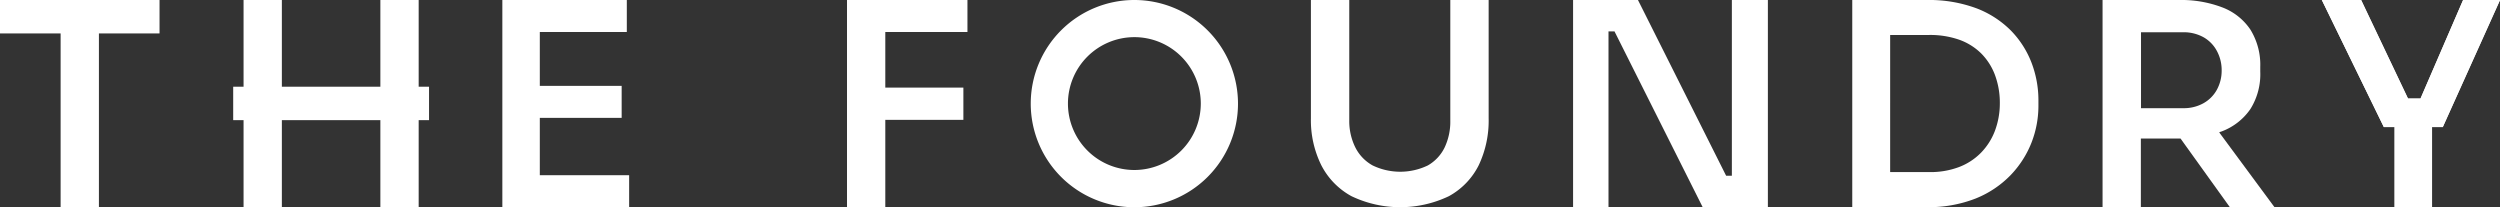
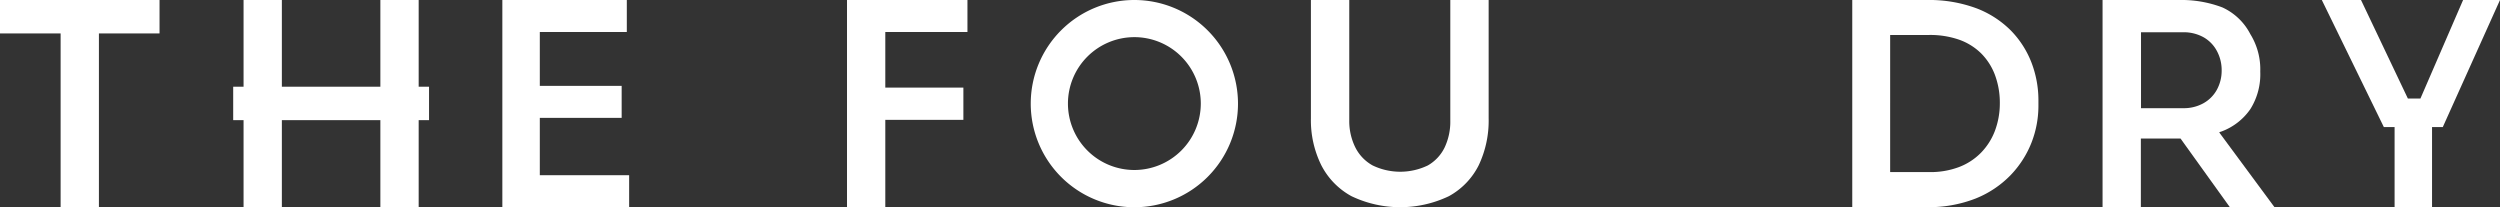
<svg xmlns="http://www.w3.org/2000/svg" viewBox="0 0 503.98 41.77">
  <rect x="0" y="0" width="503.98" height="41.77" fill="#333333" stroke="none" />
  <defs>
    <style>.cls-1{fill:#fff;}</style>
  </defs>
  <g id="Layer_1" data-name="Layer 1">
-     <path class="cls-1" d="M447.68,26.55l.17-.05.16-.06h0A12.23,12.23,0,0,0,453.65,22a13.17,13.17,0,0,0,2-7.56v-.93a13.48,13.48,0,0,0-2-7.56A11.91,11.91,0,0,0,448,1.49,23.28,23.28,0,0,0,439.3,0H423.86V41.77h7.72V27.93h8l9.95,13.85h9l-11.16-15.1Zm-3.48-5.74a8.09,8.09,0,0,1-4,1h-8.59V6.5h8.59a8.23,8.23,0,0,1,4,1,6.89,6.89,0,0,1,2.67,2.71,8.13,8.13,0,0,1,1,4,8,8,0,0,1-1,3.94A6.93,6.93,0,0,1,444.2,20.81Z" />
+     <path class="cls-1" d="M447.68,26.55l.17-.05.16-.06h0A12.23,12.23,0,0,0,453.65,22a13.17,13.17,0,0,0,2-7.56a13.48,13.48,0,0,0-2-7.56A11.91,11.91,0,0,0,448,1.49,23.28,23.28,0,0,0,439.3,0H423.86V41.77h7.72V27.93h8l9.95,13.85h9l-11.16-15.1Zm-3.48-5.74a8.09,8.09,0,0,1-4,1h-8.59V6.5h8.59a8.23,8.23,0,0,1,4,1,6.89,6.89,0,0,1,2.67,2.71,8.13,8.13,0,0,1,1,4,8,8,0,0,1-1,3.94A6.93,6.93,0,0,1,444.2,20.81Z" />
    <polygon class="cls-1" points="12.22 41.77 19.94 41.77 19.94 6.74 32.16 6.74 32.16 0 0 0 0 6.74 12.22 6.74 12.22 41.77" />
    <polygon class="cls-1" points="84.4 0 76.68 0 76.68 17.48 56.82 17.48 56.82 0 49.1 0 49.1 17.48 47.01 17.48 47.01 24.22 49.1 24.22 49.1 41.77 56.82 41.77 56.82 24.22 76.68 24.22 76.68 41.77 84.4 41.77 84.4 24.22 86.49 24.22 86.49 17.48 84.4 17.48 84.4 0" />
    <polygon class="cls-1" points="108.82 23.76 125.32 23.76 125.32 17.31 108.82 17.31 108.82 6.45 126.36 6.45 126.36 0 101.27 0 101.27 41.77 126.83 41.77 126.83 35.32 108.82 35.32 108.82 23.76" />
    <polygon class="cls-1" points="194.21 17.66 178.47 17.66 178.47 6.45 195.03 6.45 195.03 0 170.75 0 170.75 41.77 178.47 41.77 178.47 24.16 194.21 24.16 194.21 17.66" />
    <path class="cls-1" d="M287.84,33.35a12.83,12.83,0,0,1-11.13,0,8.52,8.52,0,0,1-3.49-3.64A11.94,11.94,0,0,1,272,24.3V0h-7.73V23.84a20.43,20.43,0,0,0,2.09,9.46,14.79,14.79,0,0,0,6.07,6.24,22.8,22.8,0,0,0,19.67,0,14.51,14.51,0,0,0,6-6.23,21,21,0,0,0,2-9.47V0h-7.73V24.3a12.18,12.18,0,0,1-1.15,5.44A8.37,8.37,0,0,1,287.84,33.35Z" />
-     <polygon class="cls-1" points="347.91 35.3 330.2 0 317.12 0 317.12 41.77 324.26 41.77 324.26 6.33 325.48 6.33 325.54 6.47 343.25 41.77 356.39 41.77 356.39 0 349.13 0 349.13 35.43 347.98 35.43 347.91 35.3" />
    <path class="cls-1" d="M405.35,6.13a19.68,19.68,0,0,0-7-4.49A27.5,27.5,0,0,0,388.4,0h-15V41.76h15A25.84,25.84,0,0,0,398.32,40a20.4,20.4,0,0,0,7-4.69,20,20,0,0,0,4.21-6.55,20.39,20.39,0,0,0,1.4-7.34V20.16a21.17,21.17,0,0,0-1.4-7.54A19,19,0,0,0,405.35,6.13Zm-3.2,20.27a12.8,12.8,0,0,1-2.81,4.4,12.33,12.33,0,0,1-4.46,2.89,16.29,16.29,0,0,1-6,1h-7.84V7.05h7.84a17.76,17.76,0,0,1,6,.93,12.06,12.06,0,0,1,4.46,2.74,12.23,12.23,0,0,1,2.81,4.35,16,16,0,0,1,1,5.72A15.73,15.73,0,0,1,402.15,26.4Z" />
    <polygon class="cls-1" points="485.41 19.86 485.34 19.72 475.96 0 468.06 0 480.56 25.61 482.73 25.61 482.73 41.77 490.28 41.77 490.28 25.61 492.45 25.61 503.98 0 496.54 0 487.94 19.86 485.41 19.86" />
-     <path class="cls-1" d="M504,0,492.45,25.61h-2.17V41.77h-7.55V25.61h-2.17L468.06,0H476l9.38,19.72.07.14h2.53L496.54,0Z" />
    <path class="cls-1" d="M228.69,0a20.89,20.89,0,1,0,20.88,20.88A20.9,20.9,0,0,0,228.69,0Zm0,34.27a13.39,13.39,0,1,1,13.38-13.39A13.4,13.4,0,0,1,228.69,34.27Z" />
  </g>
</svg>